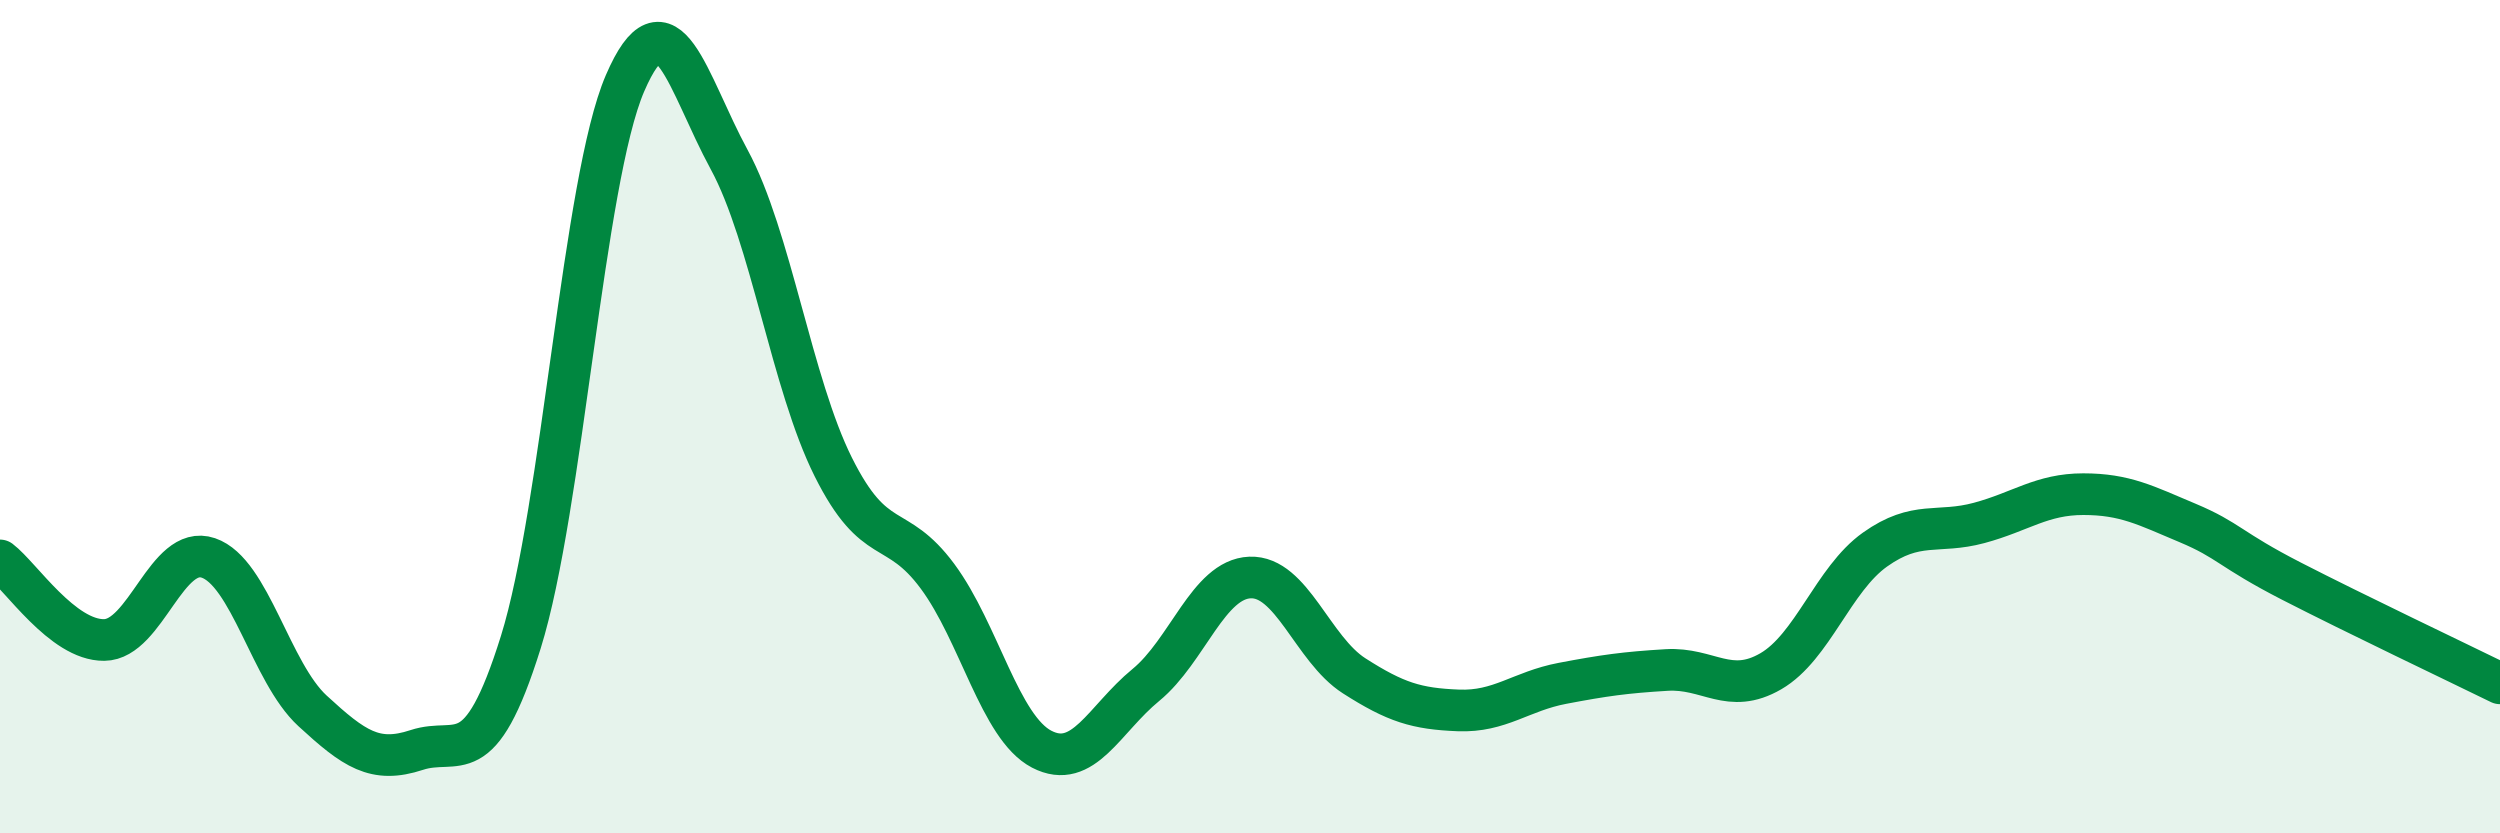
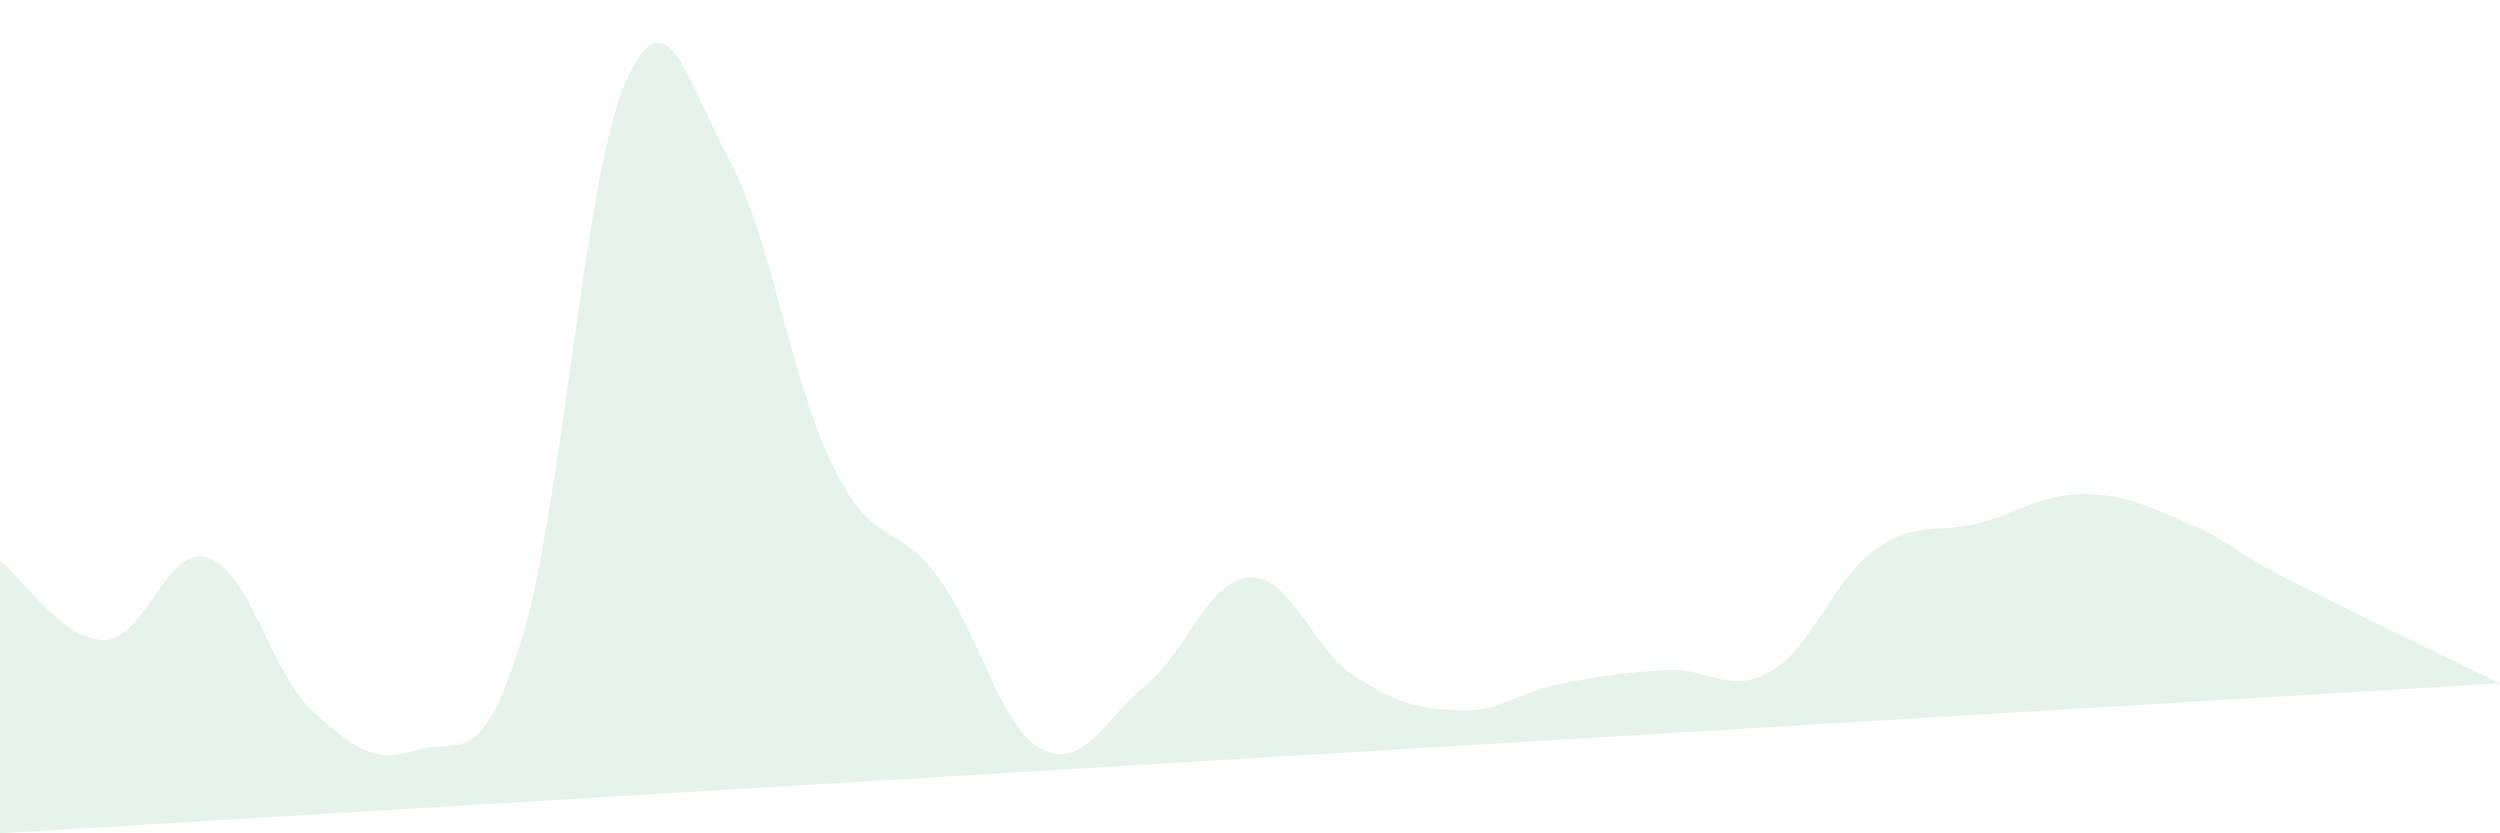
<svg xmlns="http://www.w3.org/2000/svg" width="60" height="20" viewBox="0 0 60 20">
-   <path d="M 0,13.45 C 0.5,13.83 1.5,15.37 2.5,15.36 C 3.5,15.35 4,13.05 5,13.39 C 6,13.73 6.5,16.14 7.5,17.06 C 8.5,17.98 9,18.33 10,18 C 11,17.67 11.5,18.61 12.5,15.41 C 13.5,12.21 14,4.32 15,2 C 16,-0.32 16.5,1.99 17.5,3.83 C 18.5,5.67 19,9.21 20,11.21 C 21,13.21 21.5,12.48 22.5,13.83 C 23.5,15.18 24,17.46 25,17.98 C 26,18.5 26.5,17.26 27.5,16.44 C 28.5,15.62 29,13.9 30,13.86 C 31,13.82 31.5,15.58 32.5,16.22 C 33.5,16.86 34,17.01 35,17.05 C 36,17.09 36.5,16.59 37.5,16.4 C 38.5,16.21 39,16.14 40,16.08 C 41,16.02 41.5,16.69 42.5,16.11 C 43.5,15.53 44,13.9 45,13.19 C 46,12.48 46.5,12.82 47.5,12.55 C 48.5,12.28 49,11.86 50,11.86 C 51,11.86 51.5,12.13 52.5,12.55 C 53.5,12.97 53.5,13.18 55,13.95 C 56.5,14.72 59,15.91 60,16.4L60 20L0 20Z" fill="#008740" opacity="0.1" stroke-linecap="round" stroke-linejoin="round" />
-   <path d="M 0,13.45 C 0.5,13.83 1.5,15.37 2.5,15.36 C 3.5,15.35 4,13.05 5,13.39 C 6,13.73 6.5,16.14 7.5,17.06 C 8.5,17.98 9,18.33 10,18 C 11,17.67 11.5,18.61 12.5,15.41 C 13.5,12.21 14,4.32 15,2 C 16,-0.32 16.5,1.99 17.5,3.83 C 18.5,5.67 19,9.21 20,11.21 C 21,13.21 21.5,12.48 22.5,13.83 C 23.5,15.18 24,17.46 25,17.98 C 26,18.5 26.5,17.26 27.5,16.44 C 28.5,15.62 29,13.9 30,13.86 C 31,13.82 31.5,15.58 32.5,16.22 C 33.5,16.86 34,17.01 35,17.05 C 36,17.09 36.5,16.59 37.5,16.4 C 38.5,16.21 39,16.14 40,16.08 C 41,16.02 41.5,16.69 42.5,16.11 C 43.5,15.53 44,13.9 45,13.19 C 46,12.48 46.5,12.82 47.5,12.55 C 48.5,12.28 49,11.86 50,11.86 C 51,11.86 51.5,12.13 52.5,12.55 C 53.5,12.97 53.5,13.18 55,13.95 C 56.5,14.72 59,15.91 60,16.4" stroke="#008740" stroke-width="1" fill="none" stroke-linecap="round" stroke-linejoin="round" />
+   <path d="M 0,13.45 C 0.5,13.83 1.5,15.37 2.5,15.36 C 3.5,15.35 4,13.05 5,13.39 C 6,13.73 6.5,16.14 7.5,17.06 C 8.5,17.98 9,18.33 10,18 C 11,17.67 11.5,18.61 12.5,15.41 C 13.5,12.21 14,4.32 15,2 C 16,-0.32 16.5,1.99 17.5,3.83 C 18.5,5.67 19,9.21 20,11.21 C 21,13.21 21.5,12.48 22.5,13.83 C 23.5,15.18 24,17.46 25,17.98 C 26,18.5 26.5,17.26 27.5,16.44 C 28.5,15.62 29,13.9 30,13.86 C 31,13.82 31.5,15.58 32.5,16.22 C 33.5,16.86 34,17.01 35,17.05 C 36,17.09 36.5,16.59 37.5,16.4 C 38.5,16.21 39,16.14 40,16.08 C 41,16.02 41.5,16.69 42.5,16.11 C 43.5,15.53 44,13.9 45,13.19 C 46,12.48 46.5,12.82 47.5,12.55 C 48.5,12.28 49,11.86 50,11.86 C 51,11.86 51.5,12.13 52.5,12.55 C 53.5,12.97 53.5,13.18 55,13.95 C 56.5,14.72 59,15.91 60,16.4L0 20Z" fill="#008740" opacity="0.1" stroke-linecap="round" stroke-linejoin="round" />
</svg>